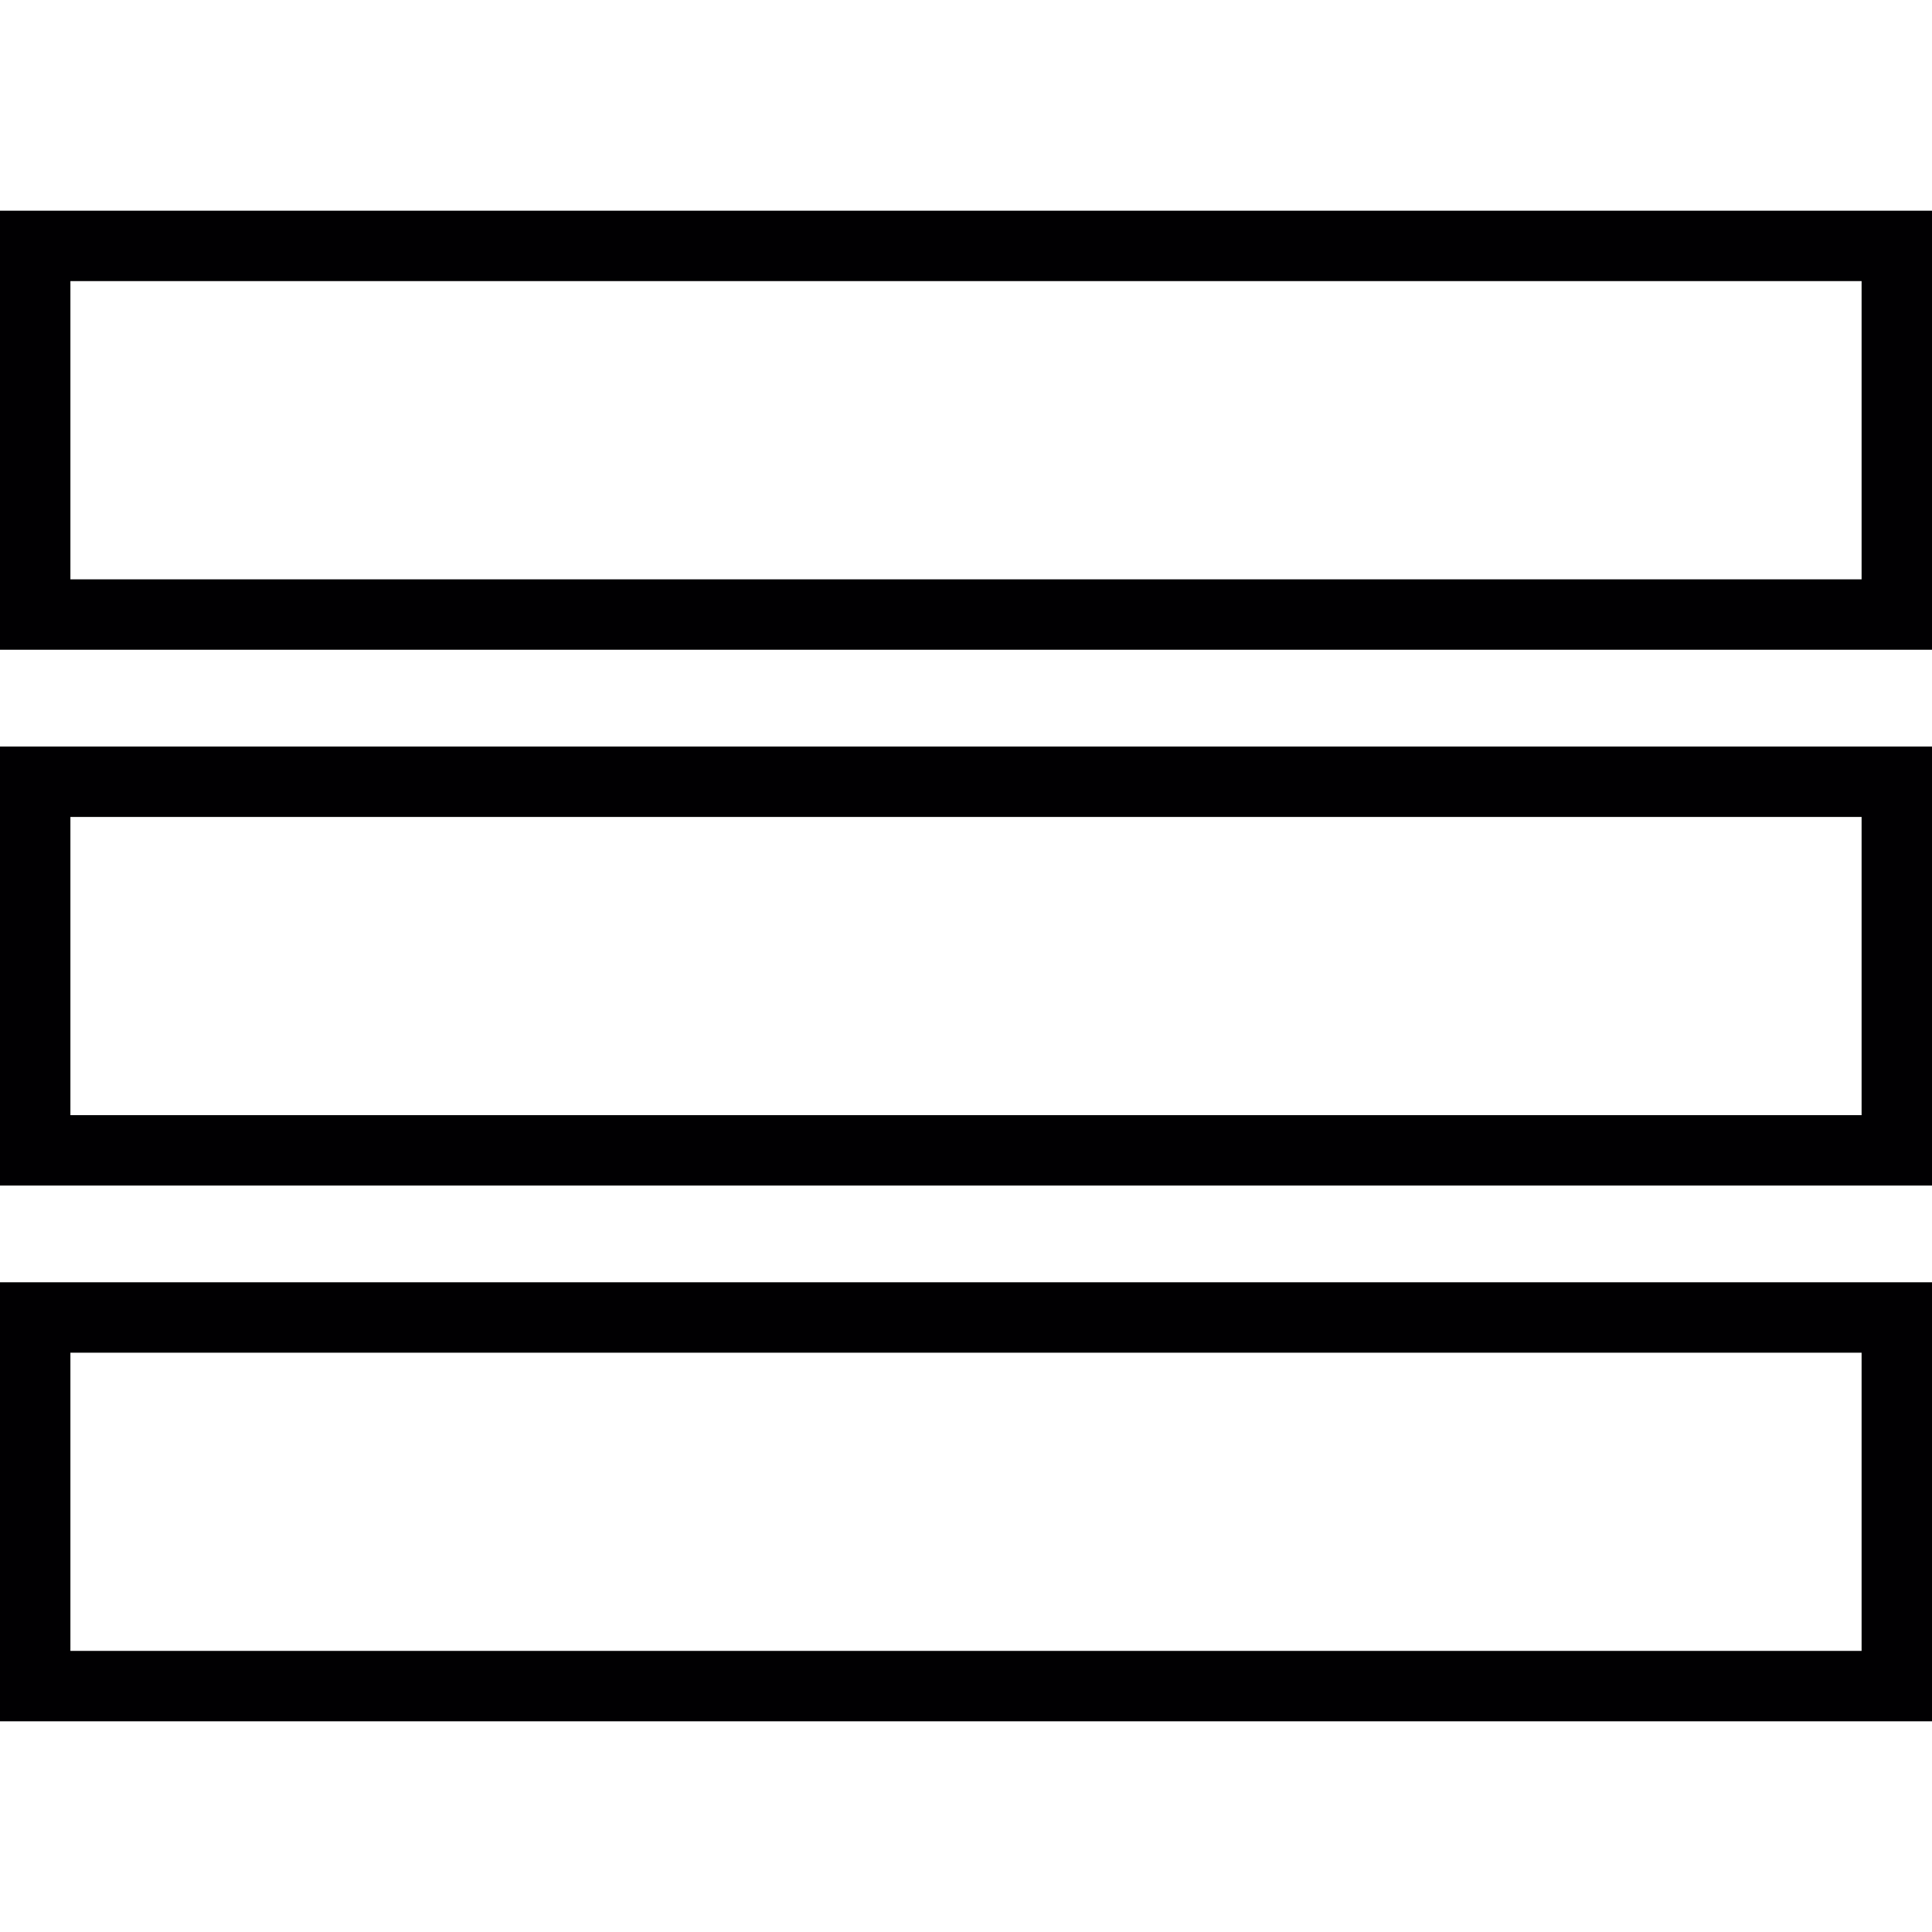
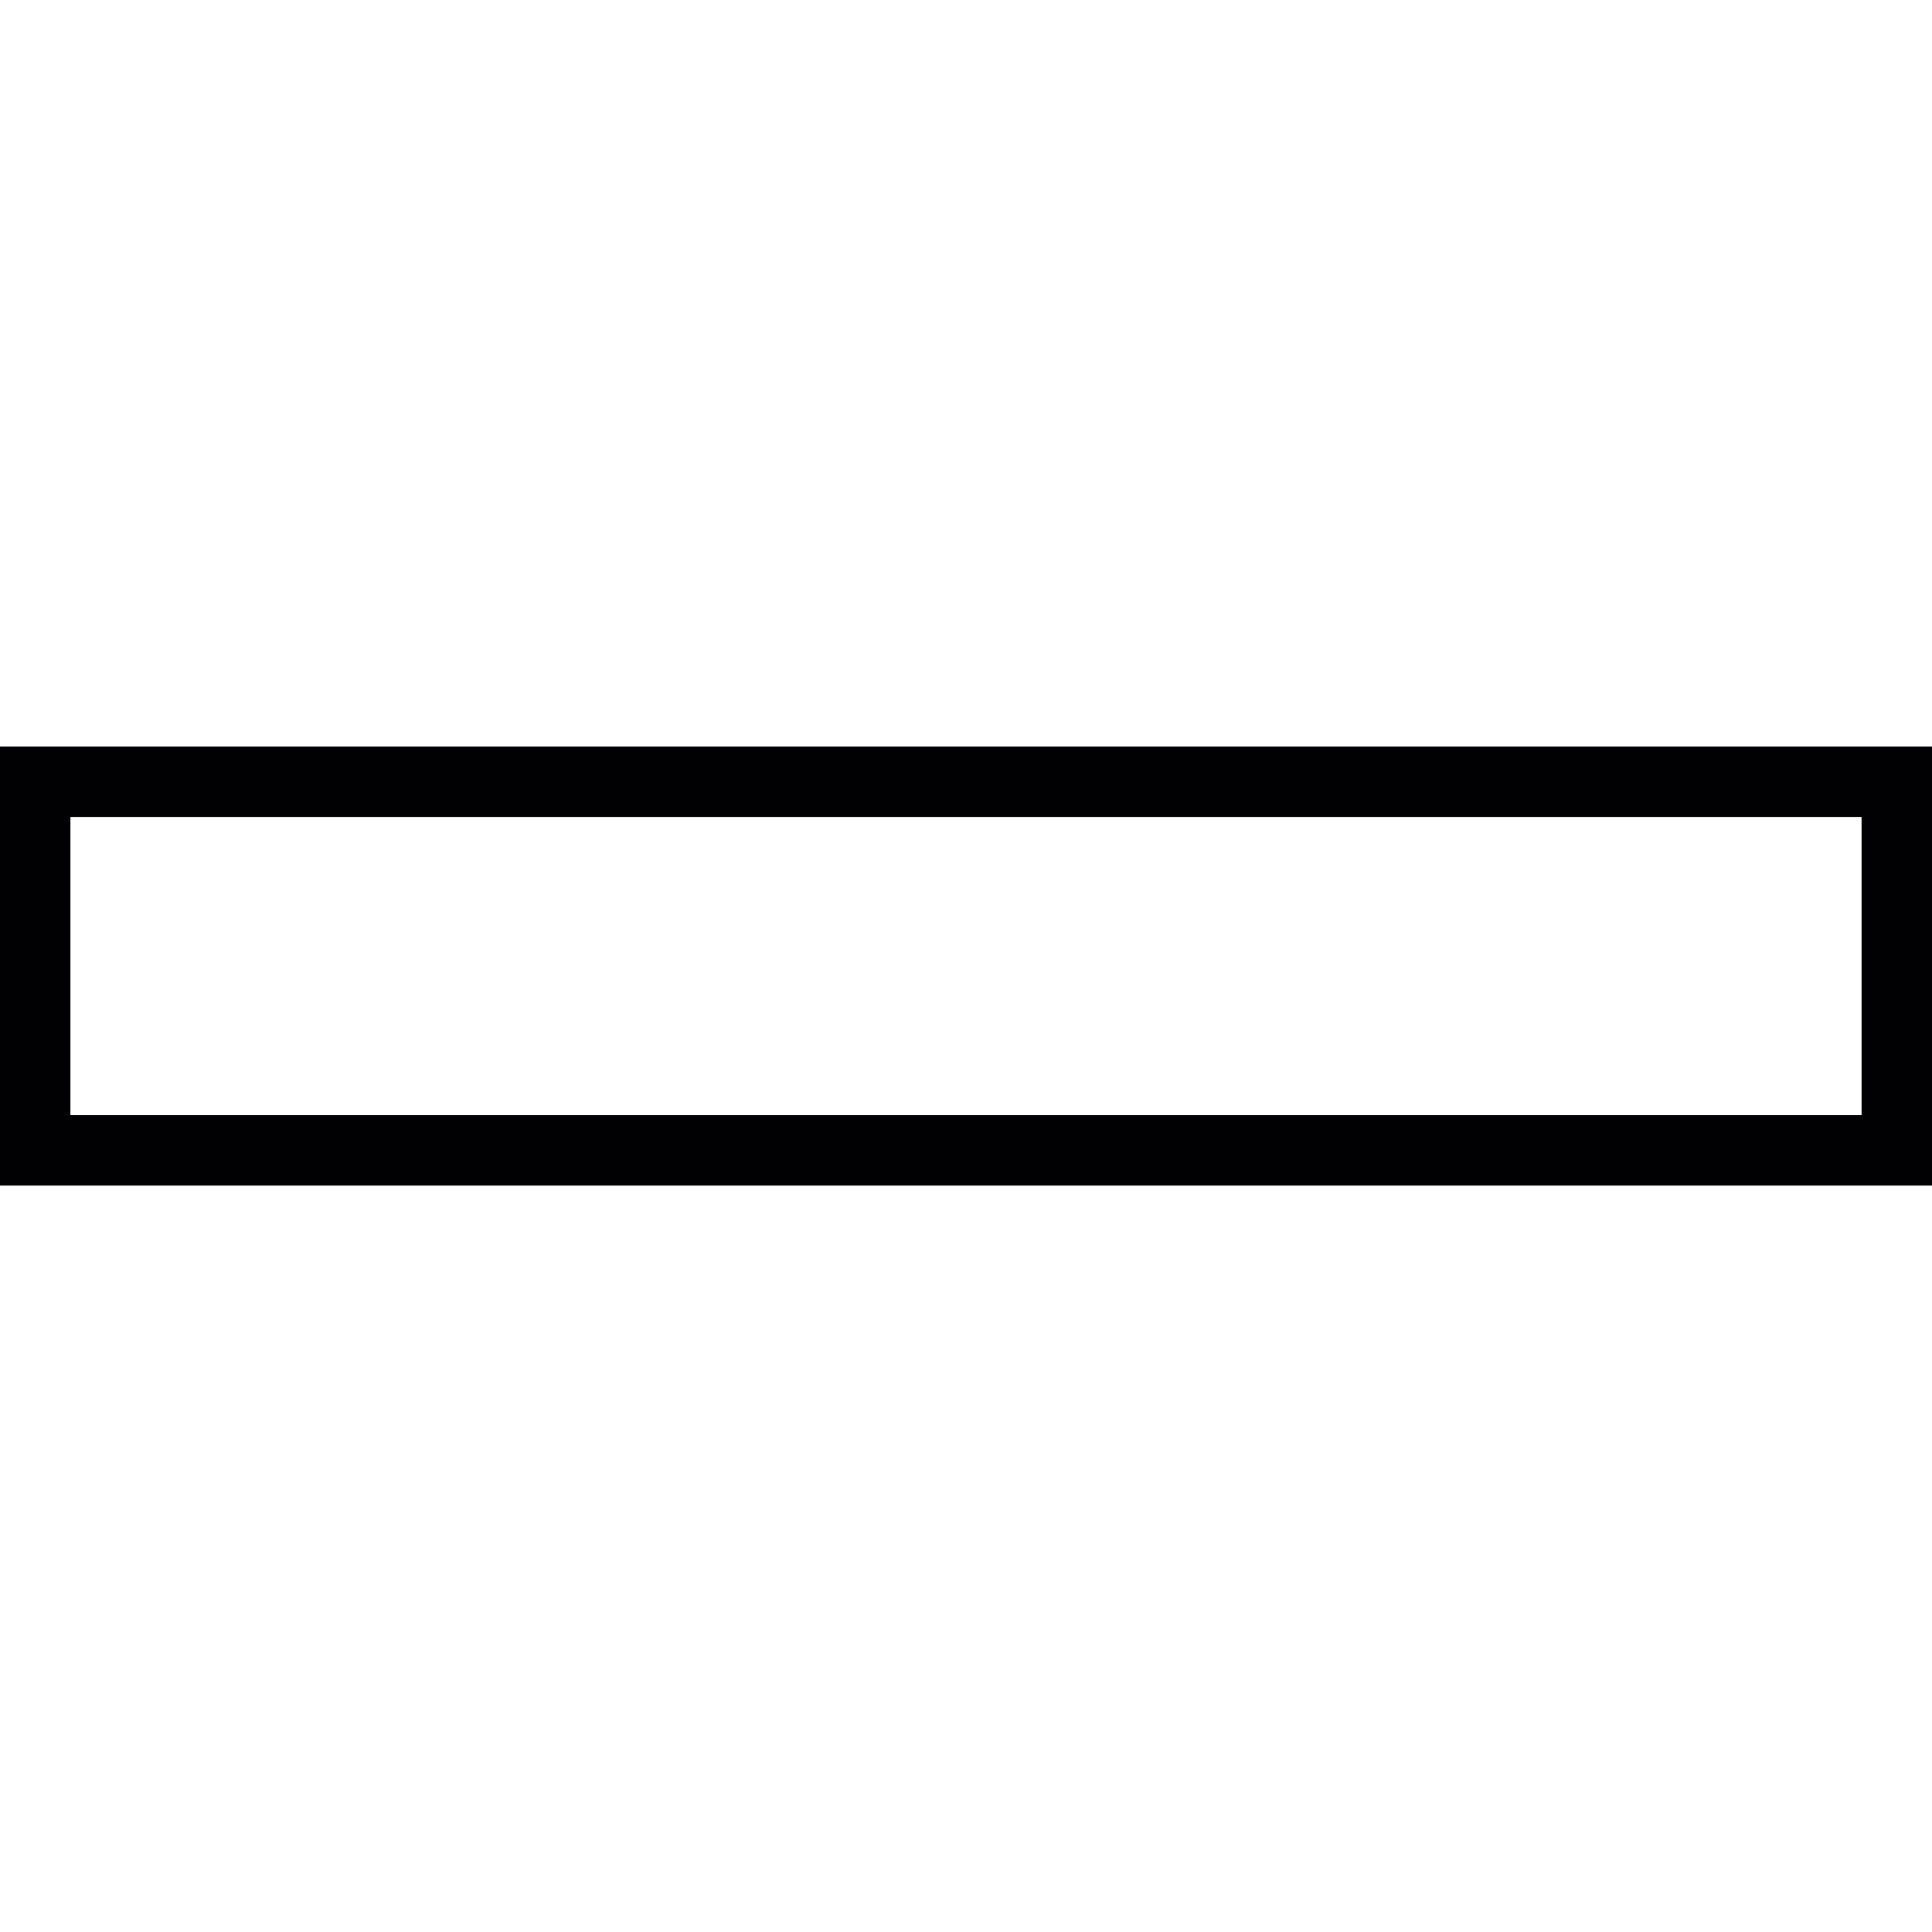
<svg xmlns="http://www.w3.org/2000/svg" version="1.1" id="Capa_1" x="0px" y="0px" viewBox="0 0 327.48 327.48" style="enable-background:new 0 0 327.48 327.48;" xml:space="preserve">
  <g>
    <g>
-       <path style="fill:#010002;" d="M327.48,110.133H0V35.715h327.48V110.133z M11.934,98.2h303.612V47.648H11.934V98.2z" />
-     </g>
+       </g>
    <g>
      <path style="fill:#010002;" d="M327.48,200.955H0v-74.413h327.48V200.955z M11.934,189.021h303.612v-50.545H11.934V189.021z" />
    </g>
    <g>
-       <path style="fill:#010002;" d="M327.48,291.765H0v-74.413h327.48V291.765z M11.934,279.831h303.612v-50.545H11.934V279.831z" />
-     </g>
+       </g>
  </g>
  <g>
</g>
  <g>
</g>
  <g>
</g>
  <g>
</g>
  <g>
</g>
  <g>
</g>
  <g>
</g>
  <g>
</g>
  <g>
</g>
  <g>
</g>
  <g>
</g>
  <g>
</g>
  <g>
</g>
  <g>
</g>
  <g>
</g>
</svg>